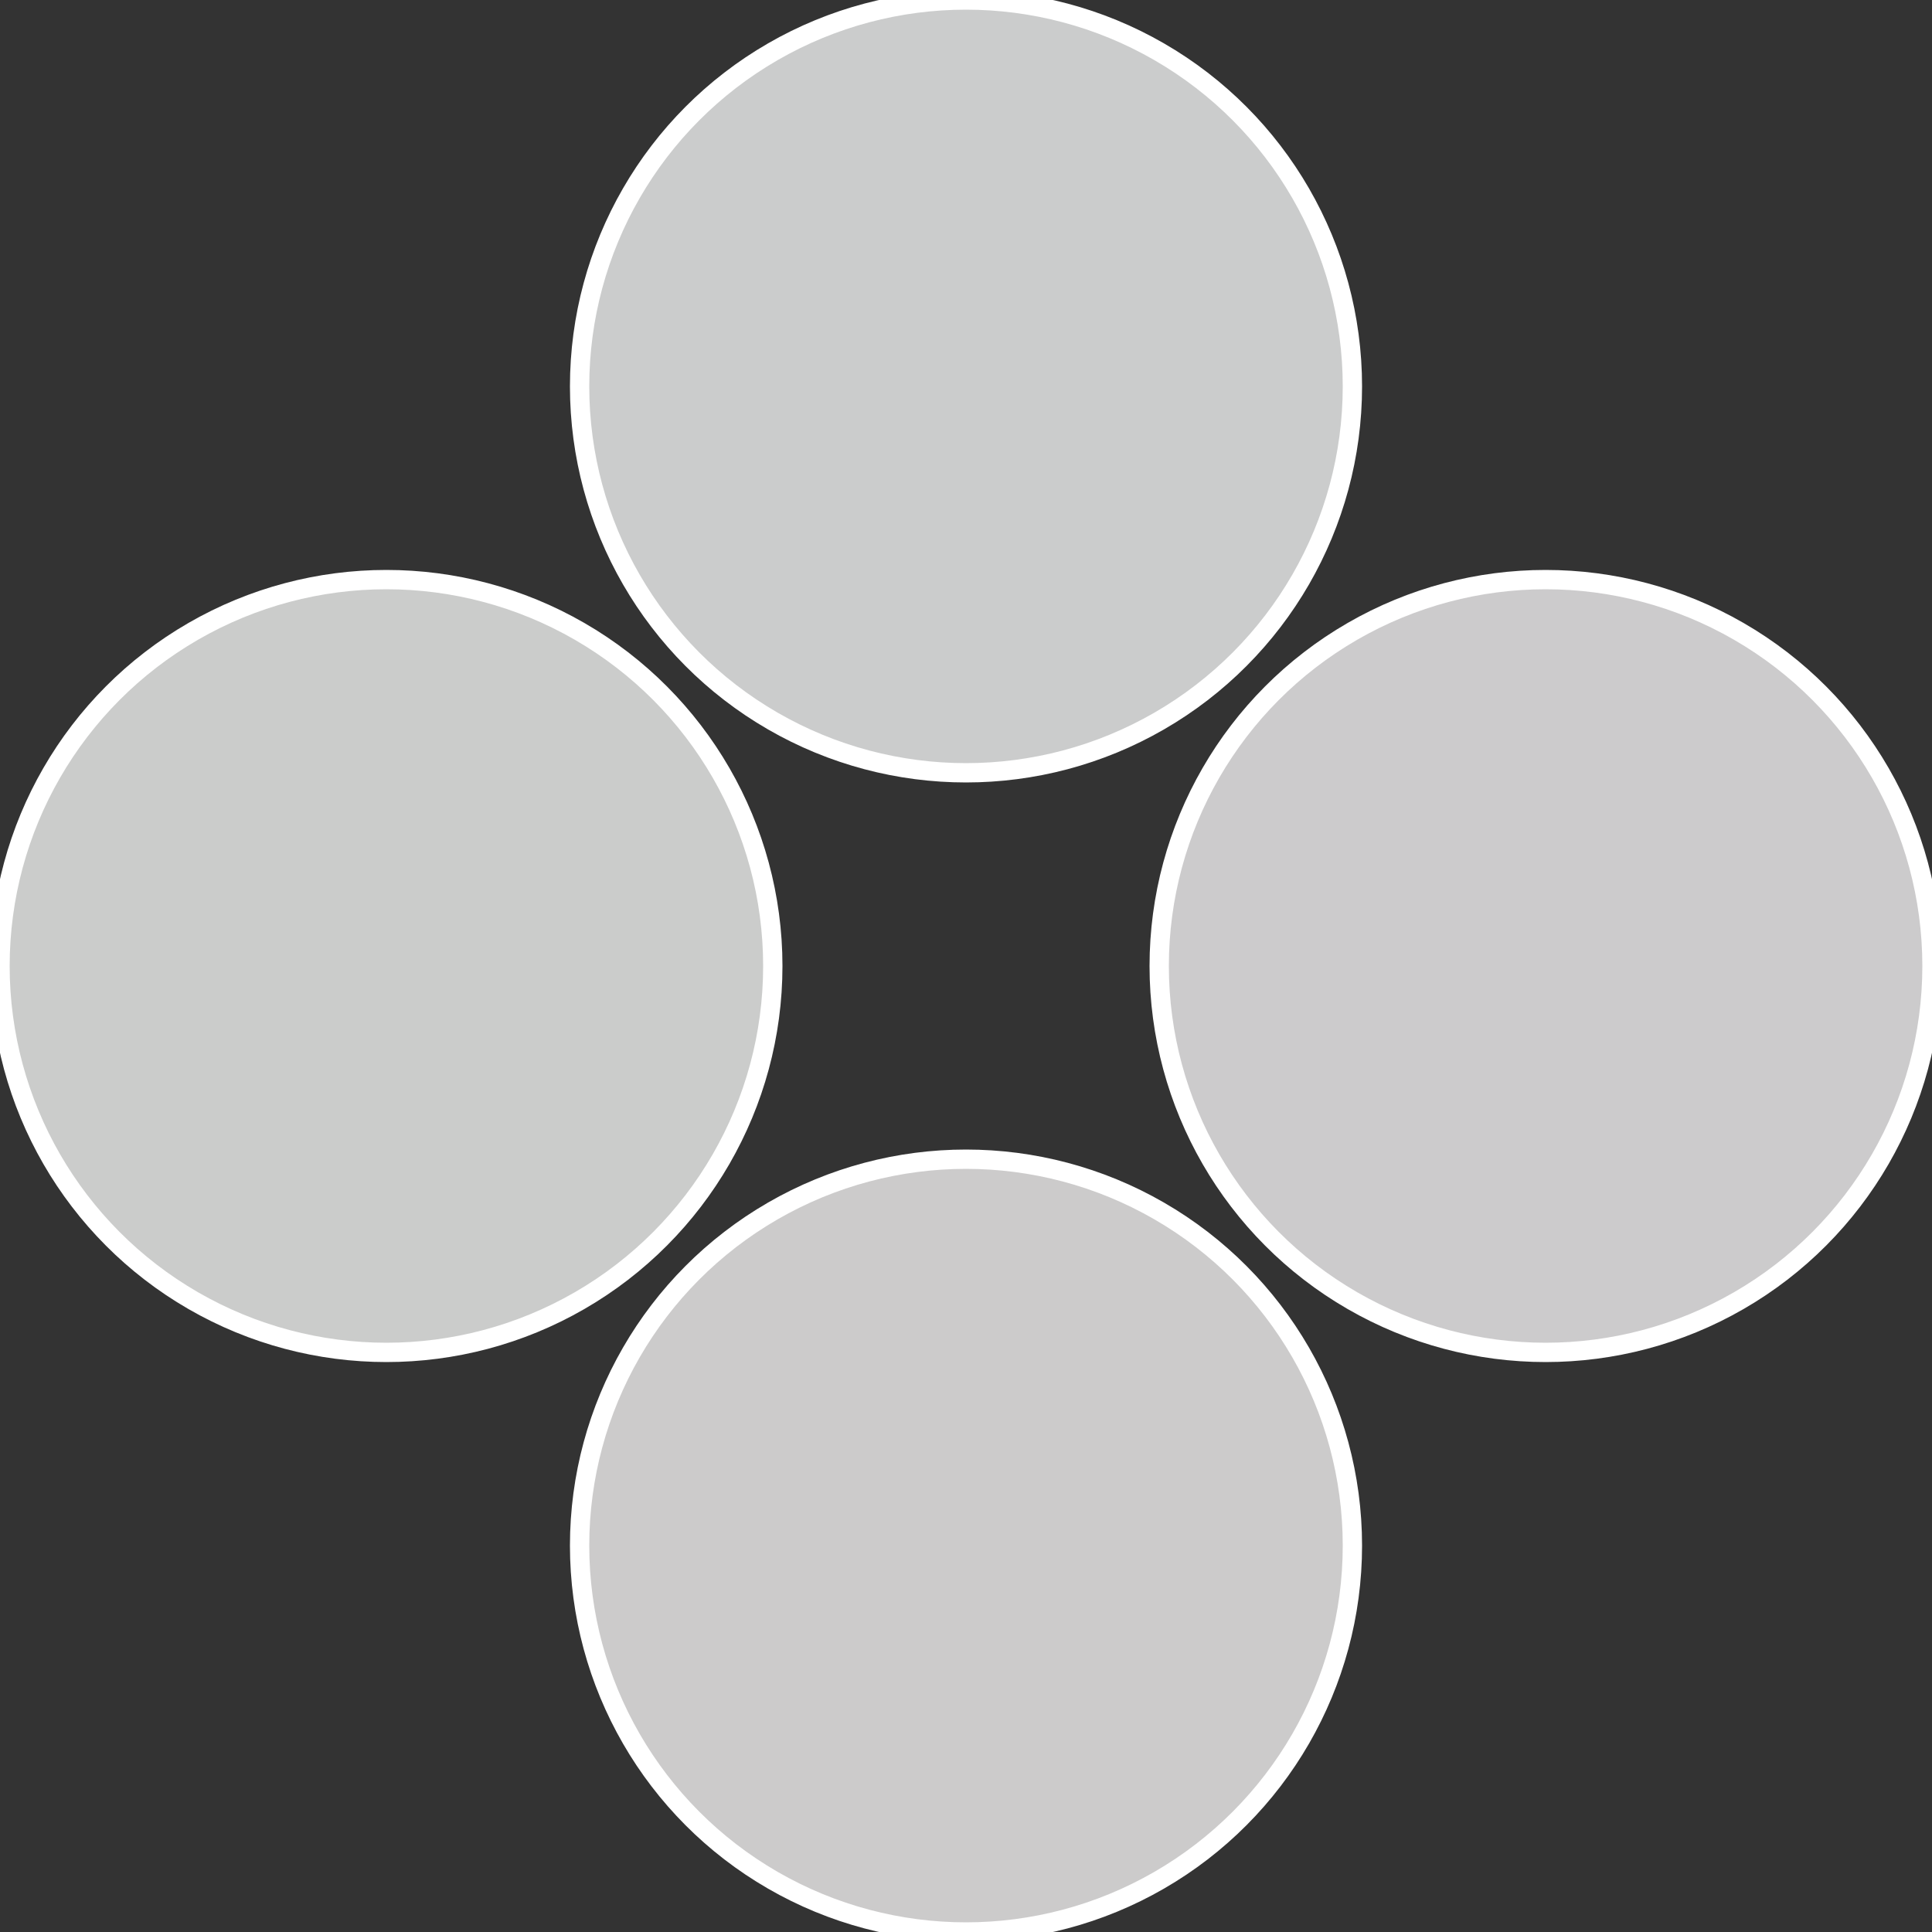
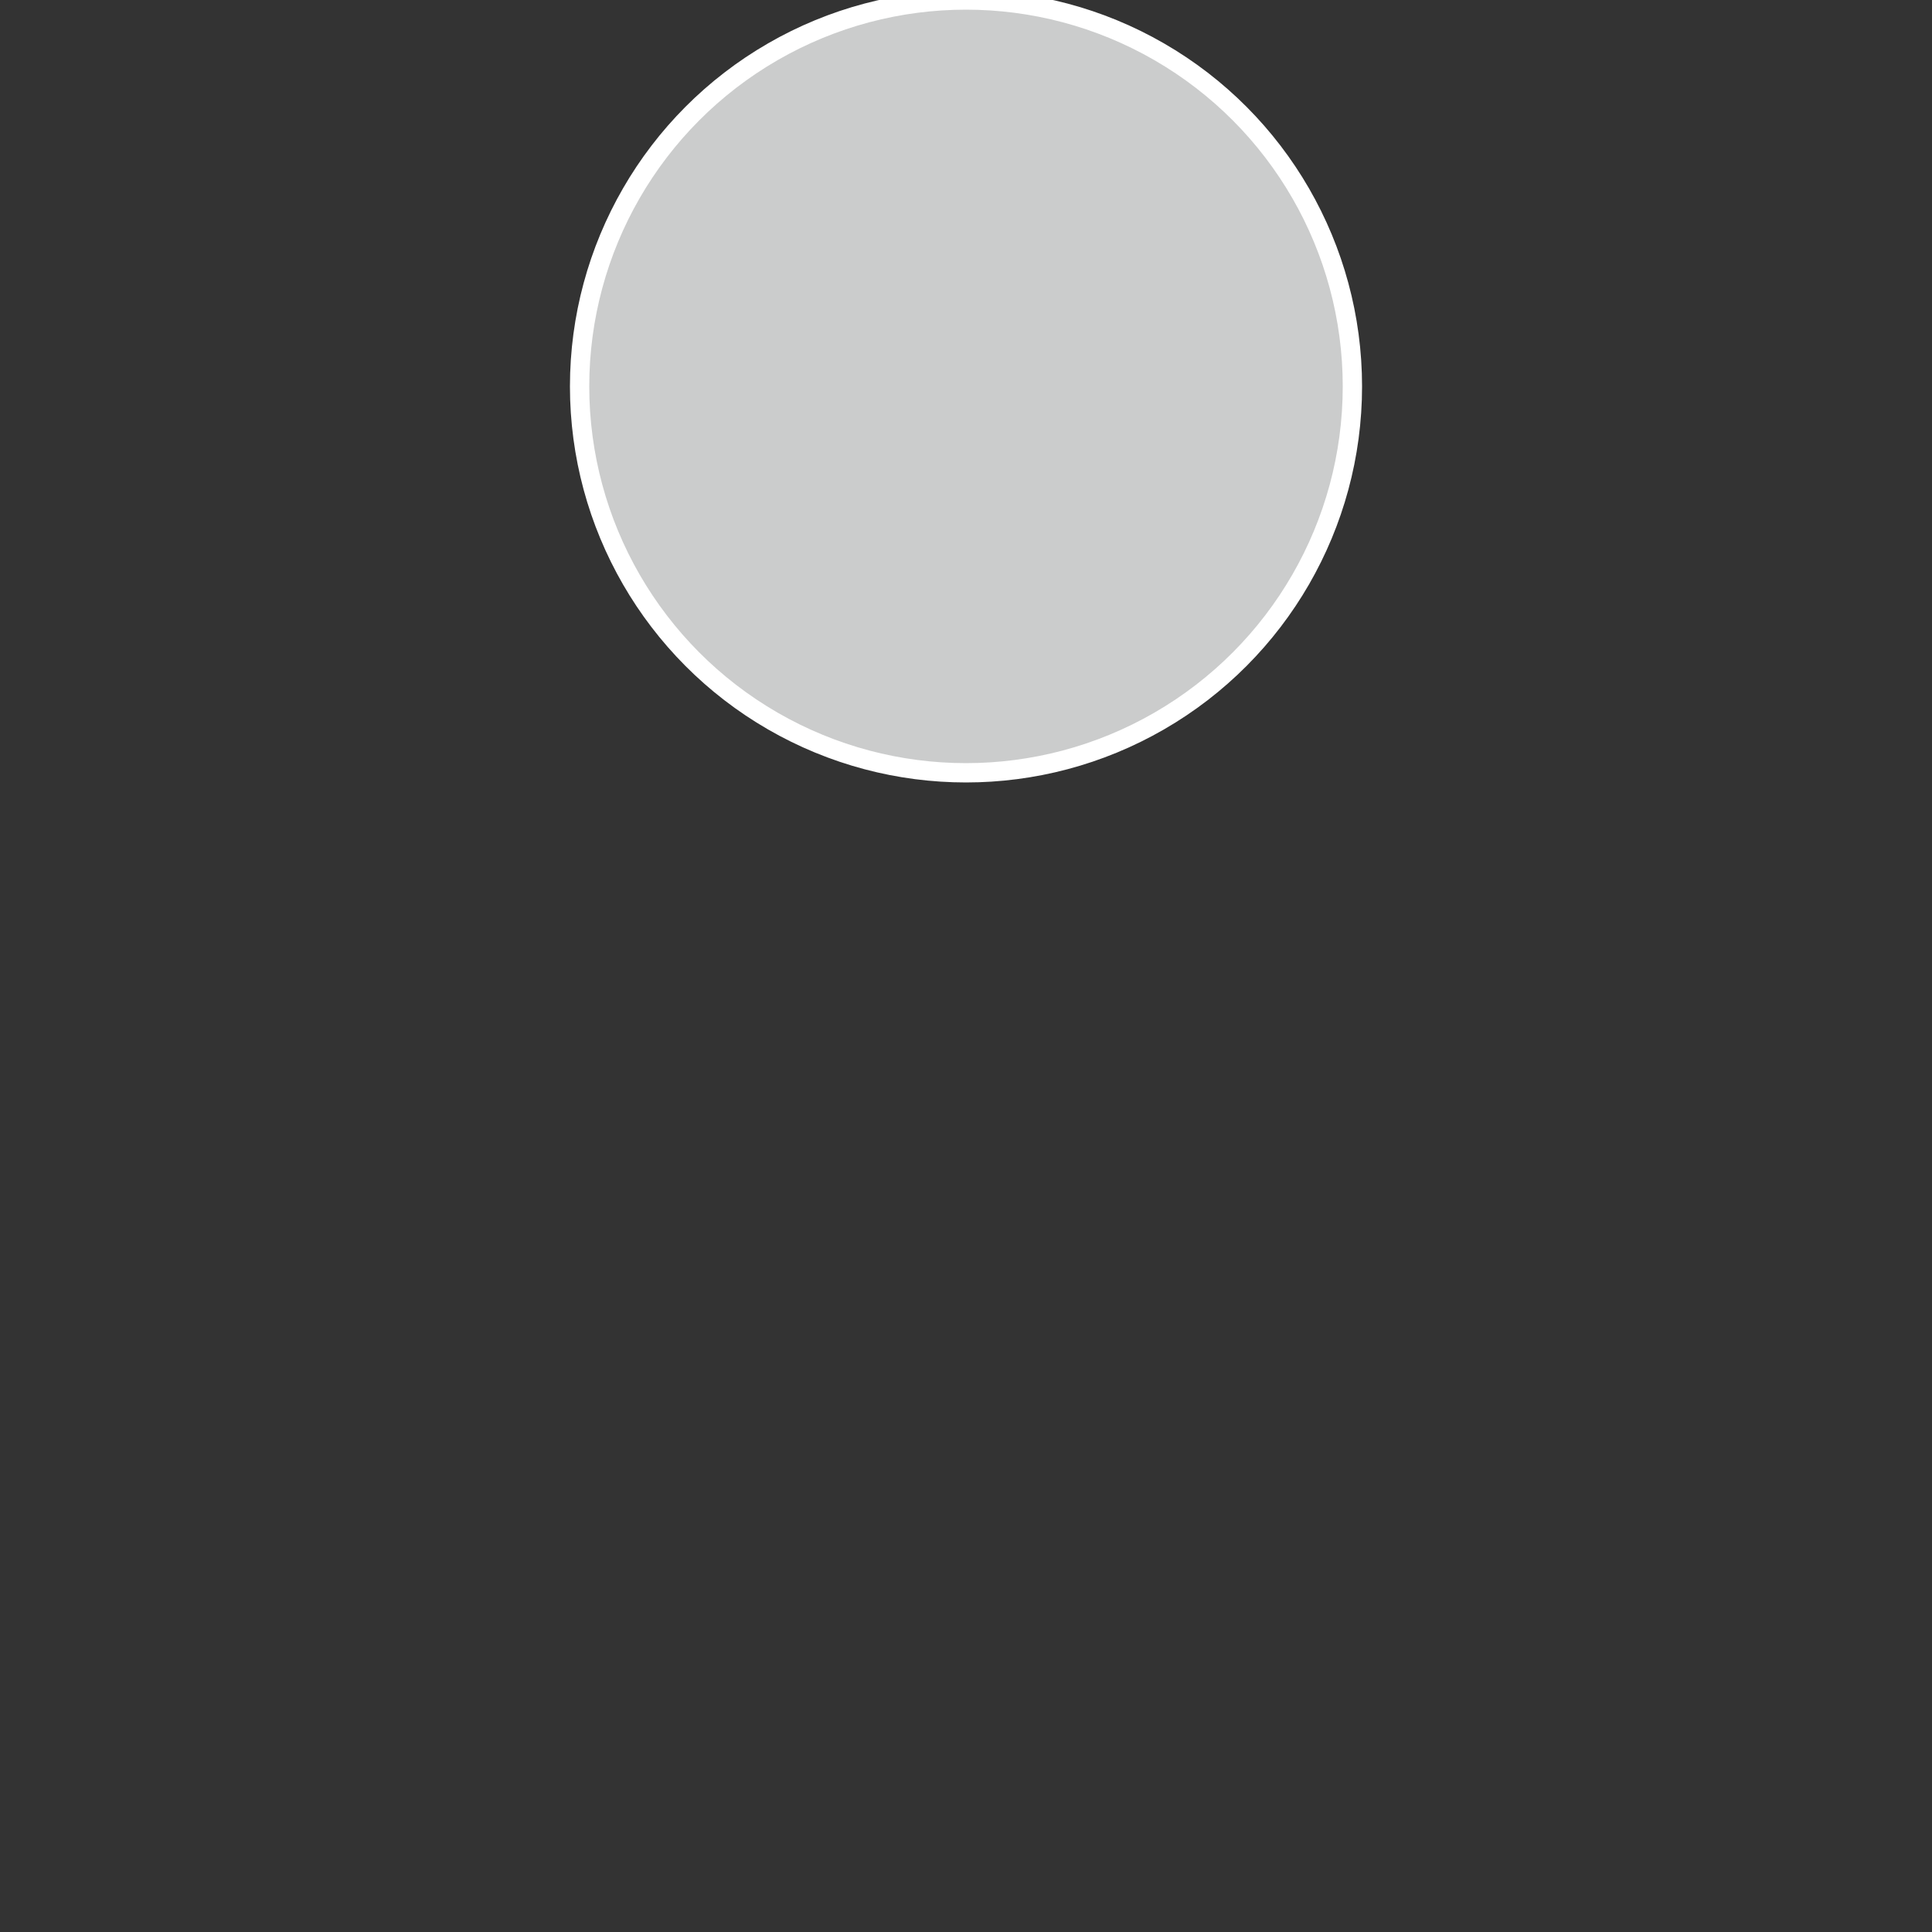
<svg xmlns="http://www.w3.org/2000/svg" width="500" height="500" viewBox="-1 -1 2 2">
  <rect x="-1" y="-1" width="2" height="2" fill="#333333" stroke="none" />
-   <circle cx="0.6" cy="0" r="0.4" fill="#cccbcc" stroke="#fff" stroke-width="1%" />
-   <circle cx="3.6739403974421E-17" cy="0.6" r="0.4" fill="#cccbcb" stroke="#fff" stroke-width="1%" />
-   <circle cx="-0.6" cy="7.3478807948841E-17" r="0.4" fill="#cbcccb" stroke="#fff" stroke-width="1%" />
  <circle cx="-1.1021821192326E-16" cy="-0.6" r="0.4" fill="#cbcccc" stroke="#fff" stroke-width="1%" />
</svg>